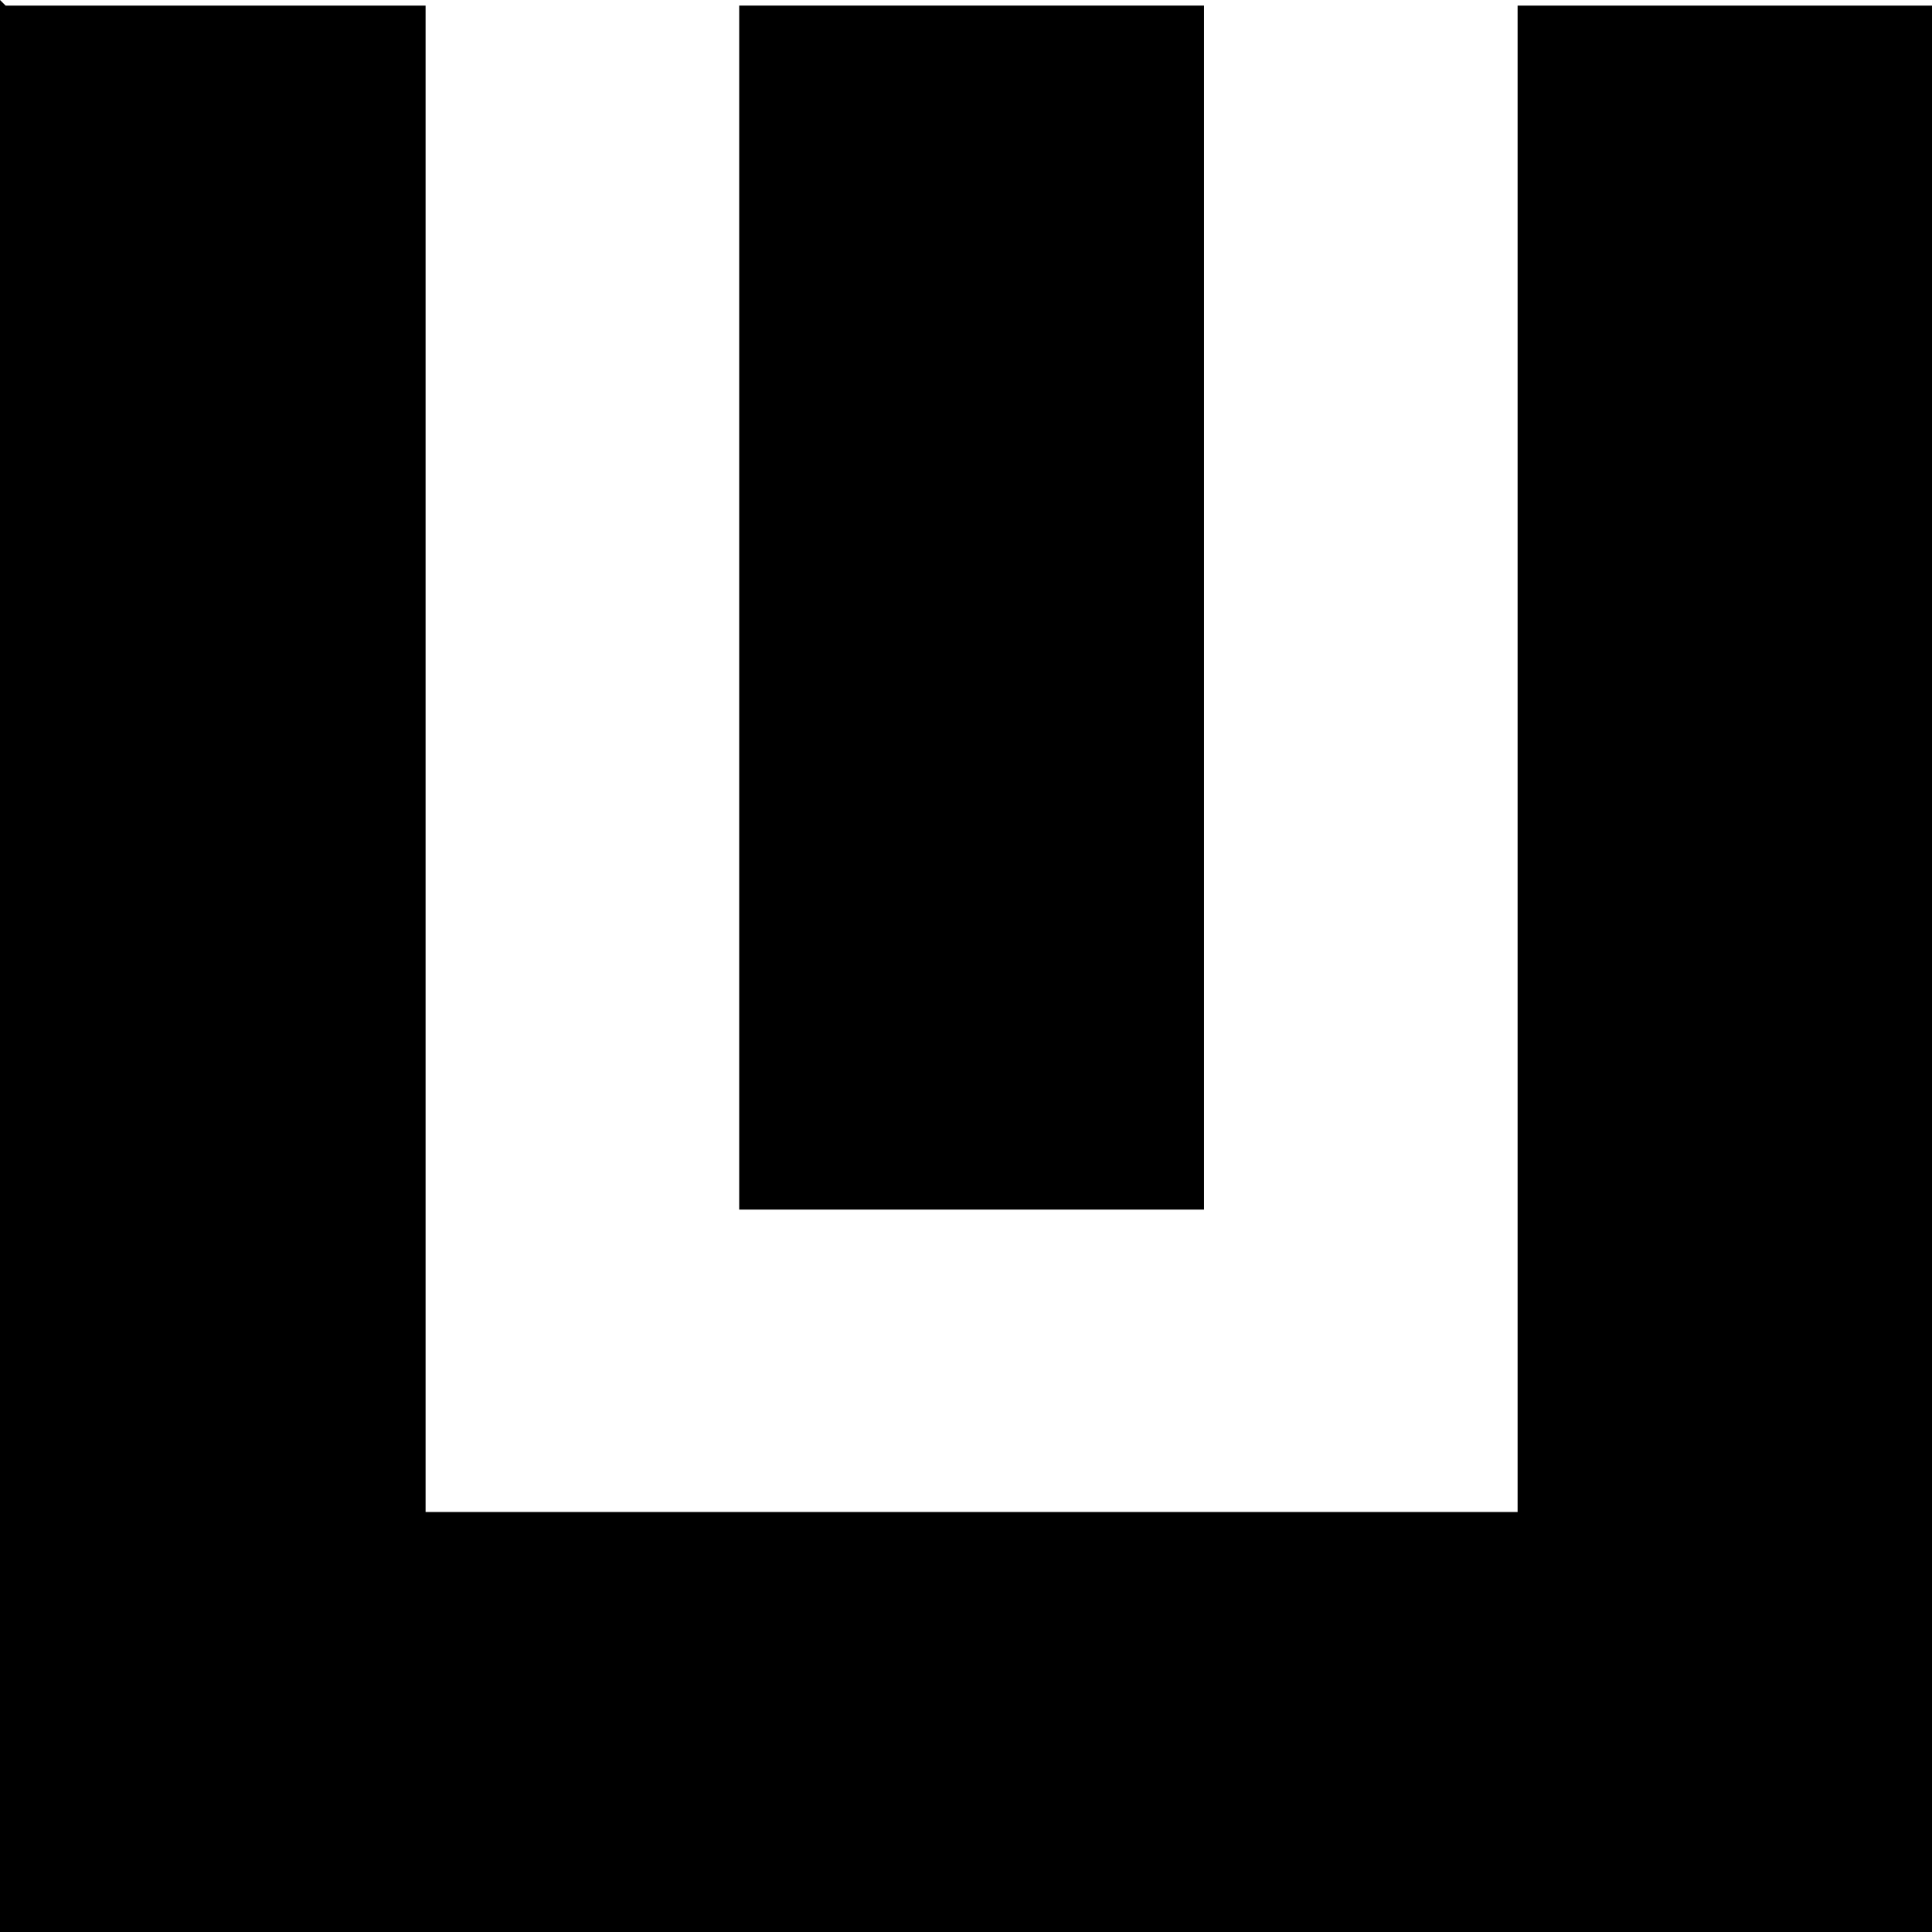
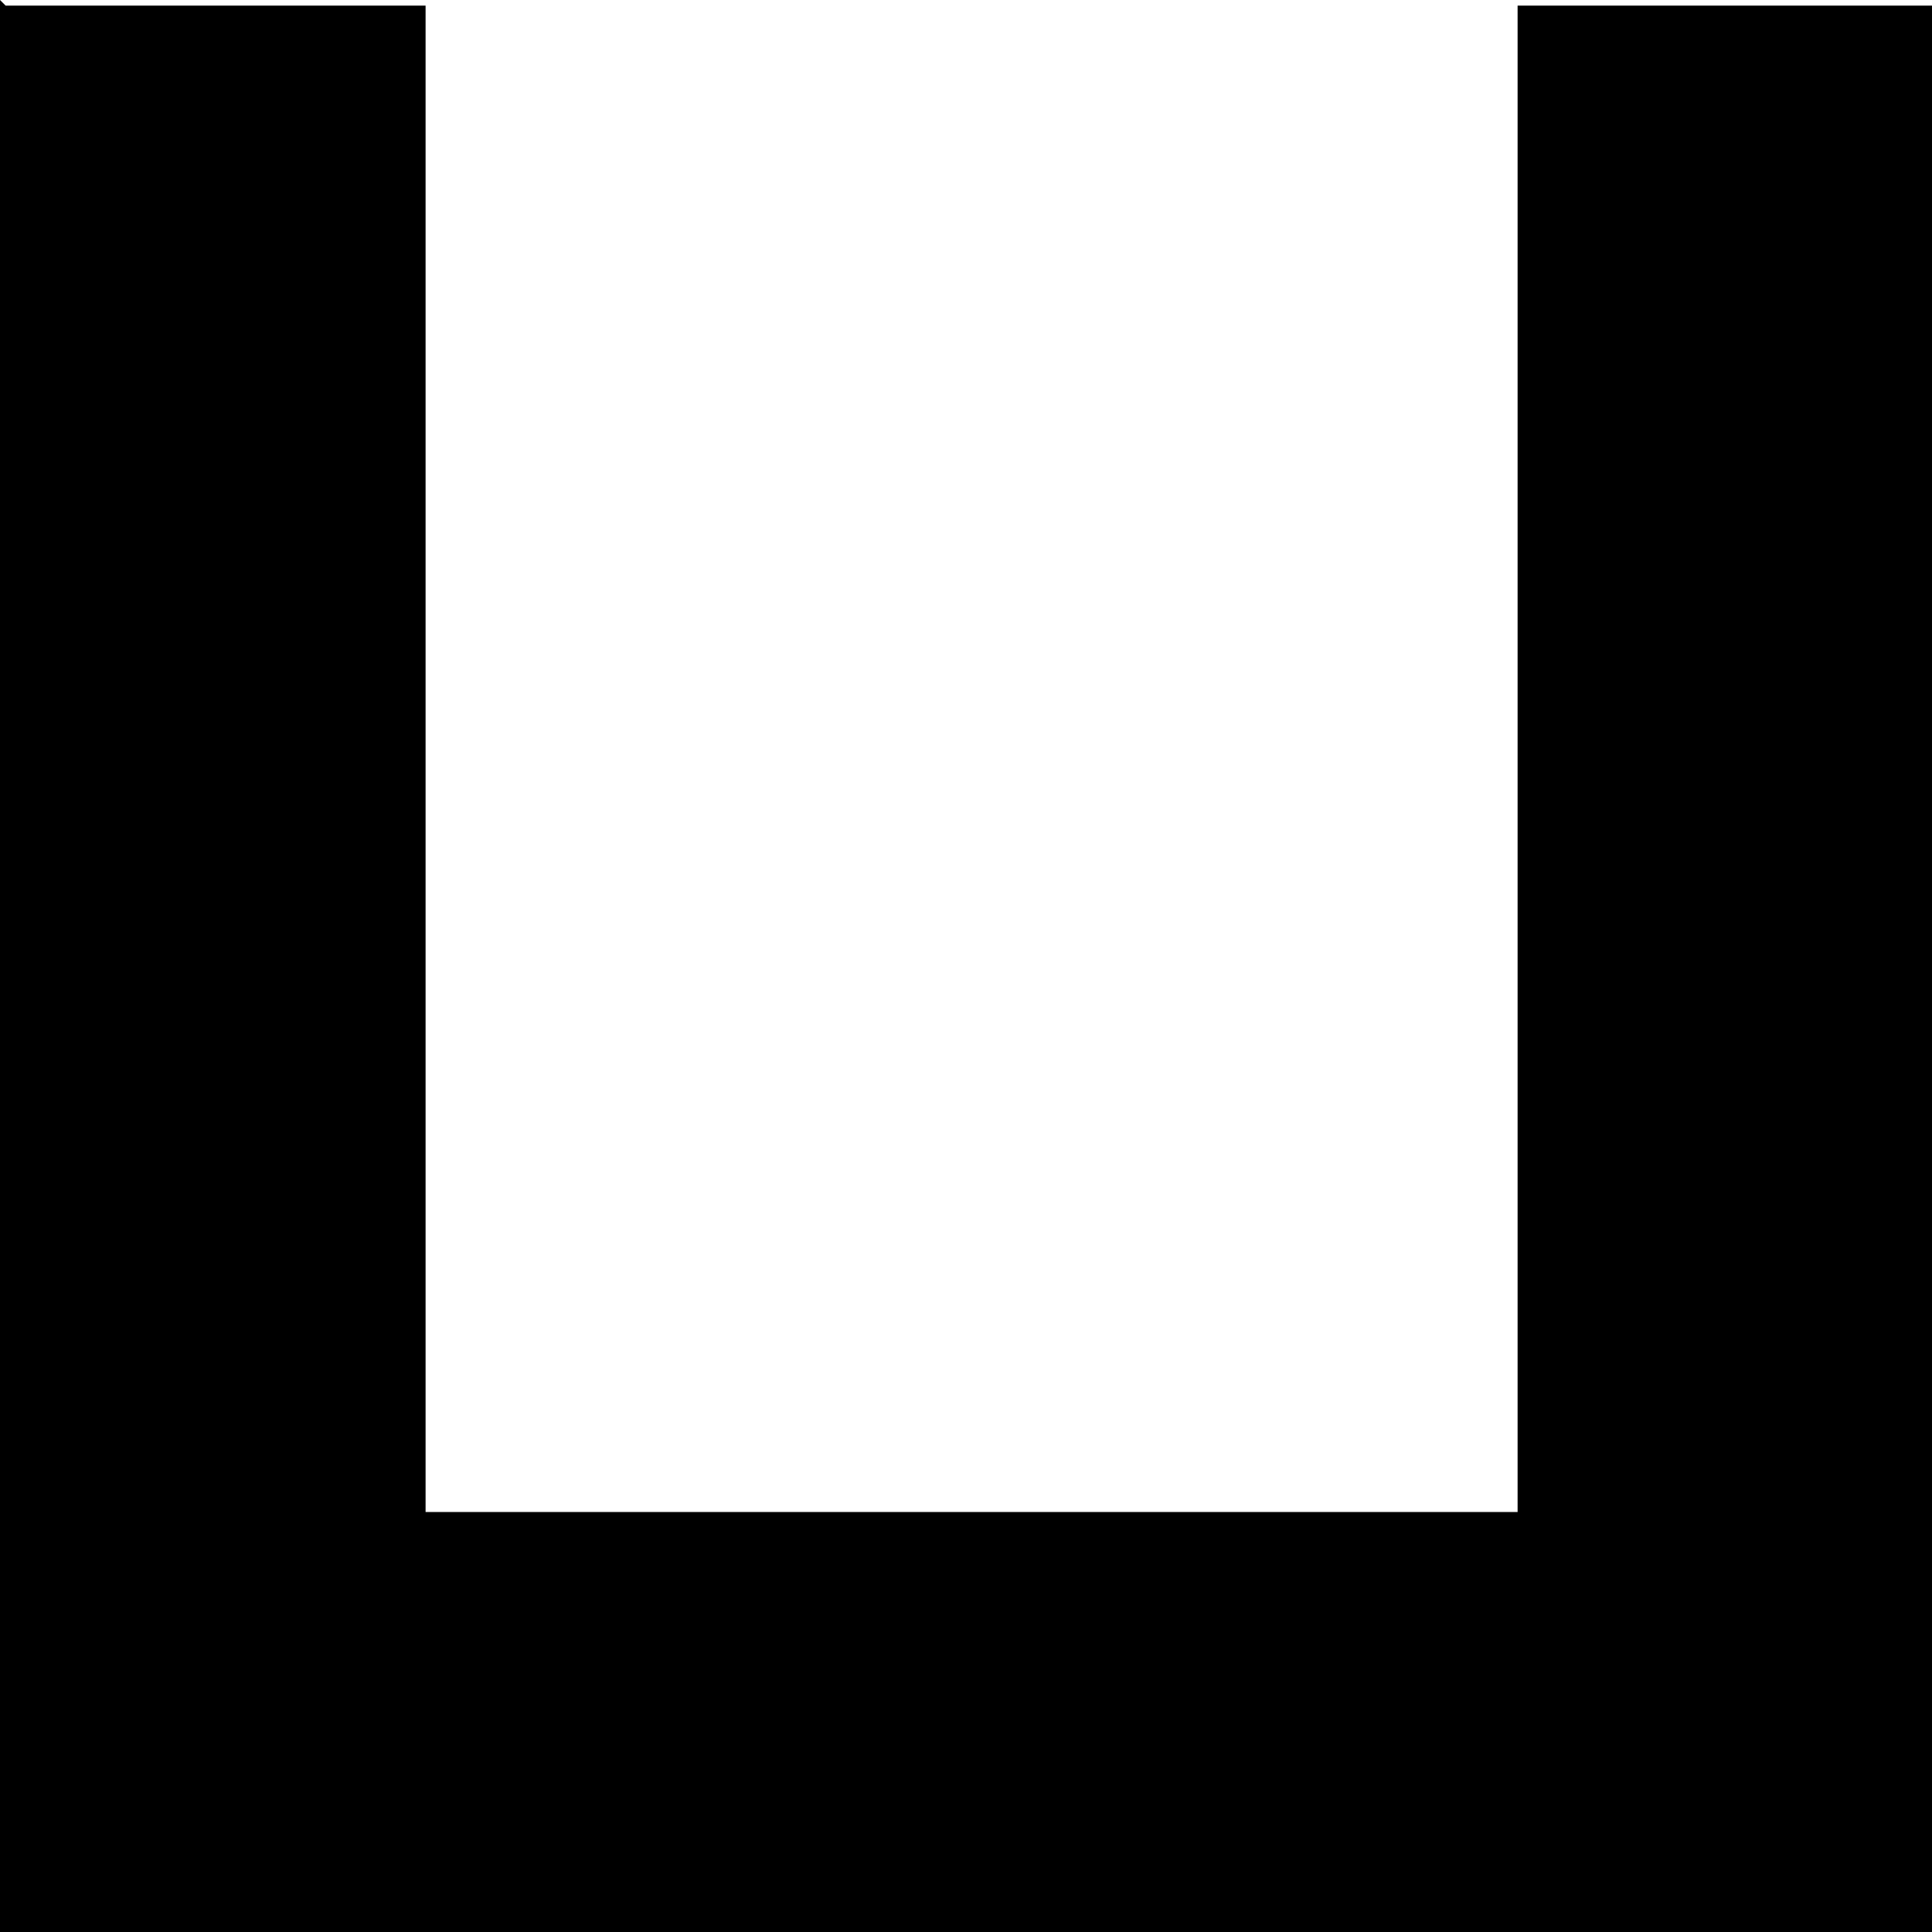
<svg xmlns="http://www.w3.org/2000/svg" id="fd20d892-2dc4-4842-ae3a-7651adf6064d" data-name="5795dec1-7d79-45ec-9fa3-5ed46b3ecafb" width="80mm" height="80mm" viewBox="0 0 226.772 226.772">
  <title>12-dossier-tecnico</title>
  <polyline points="0 0 0 226.772 226.772 226.772 226.772 0.658 178.131 0.658 178.131 177.473 49.954 177.473 49.954 0.658 0.658 0.658" />
-   <rect x="86.765" y="0.657" width="54.556" height="141.322" />
</svg>